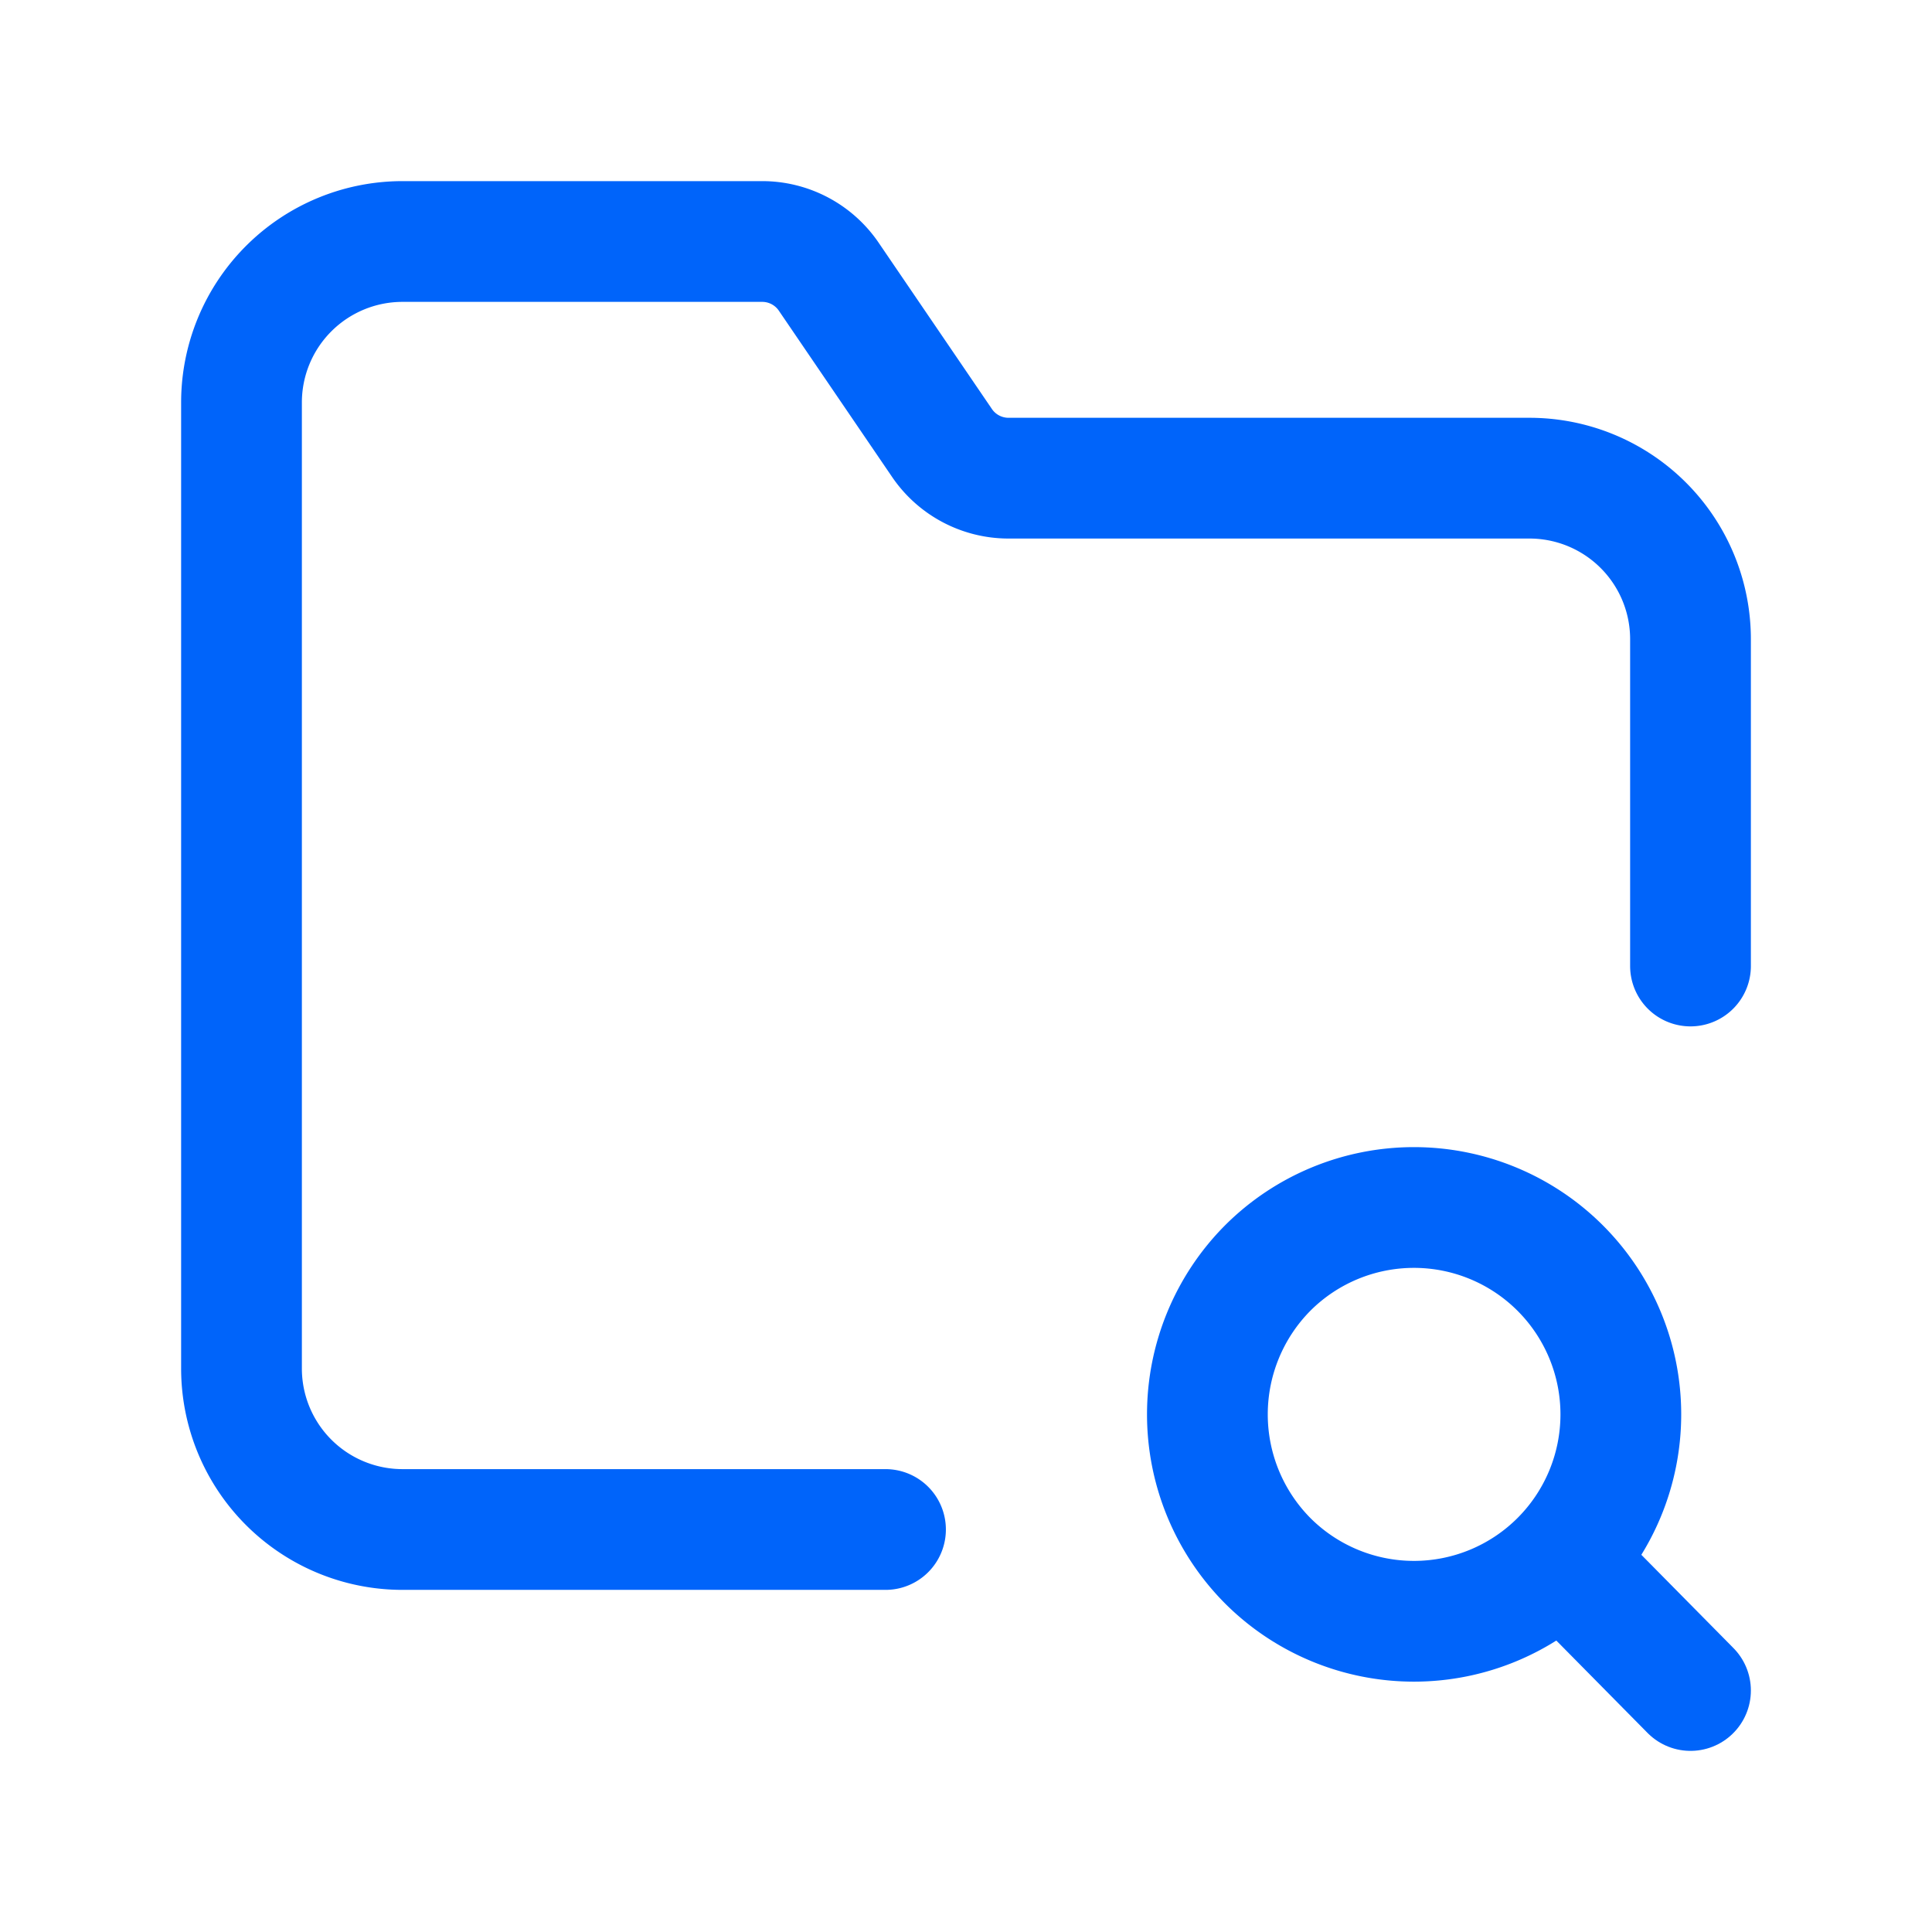
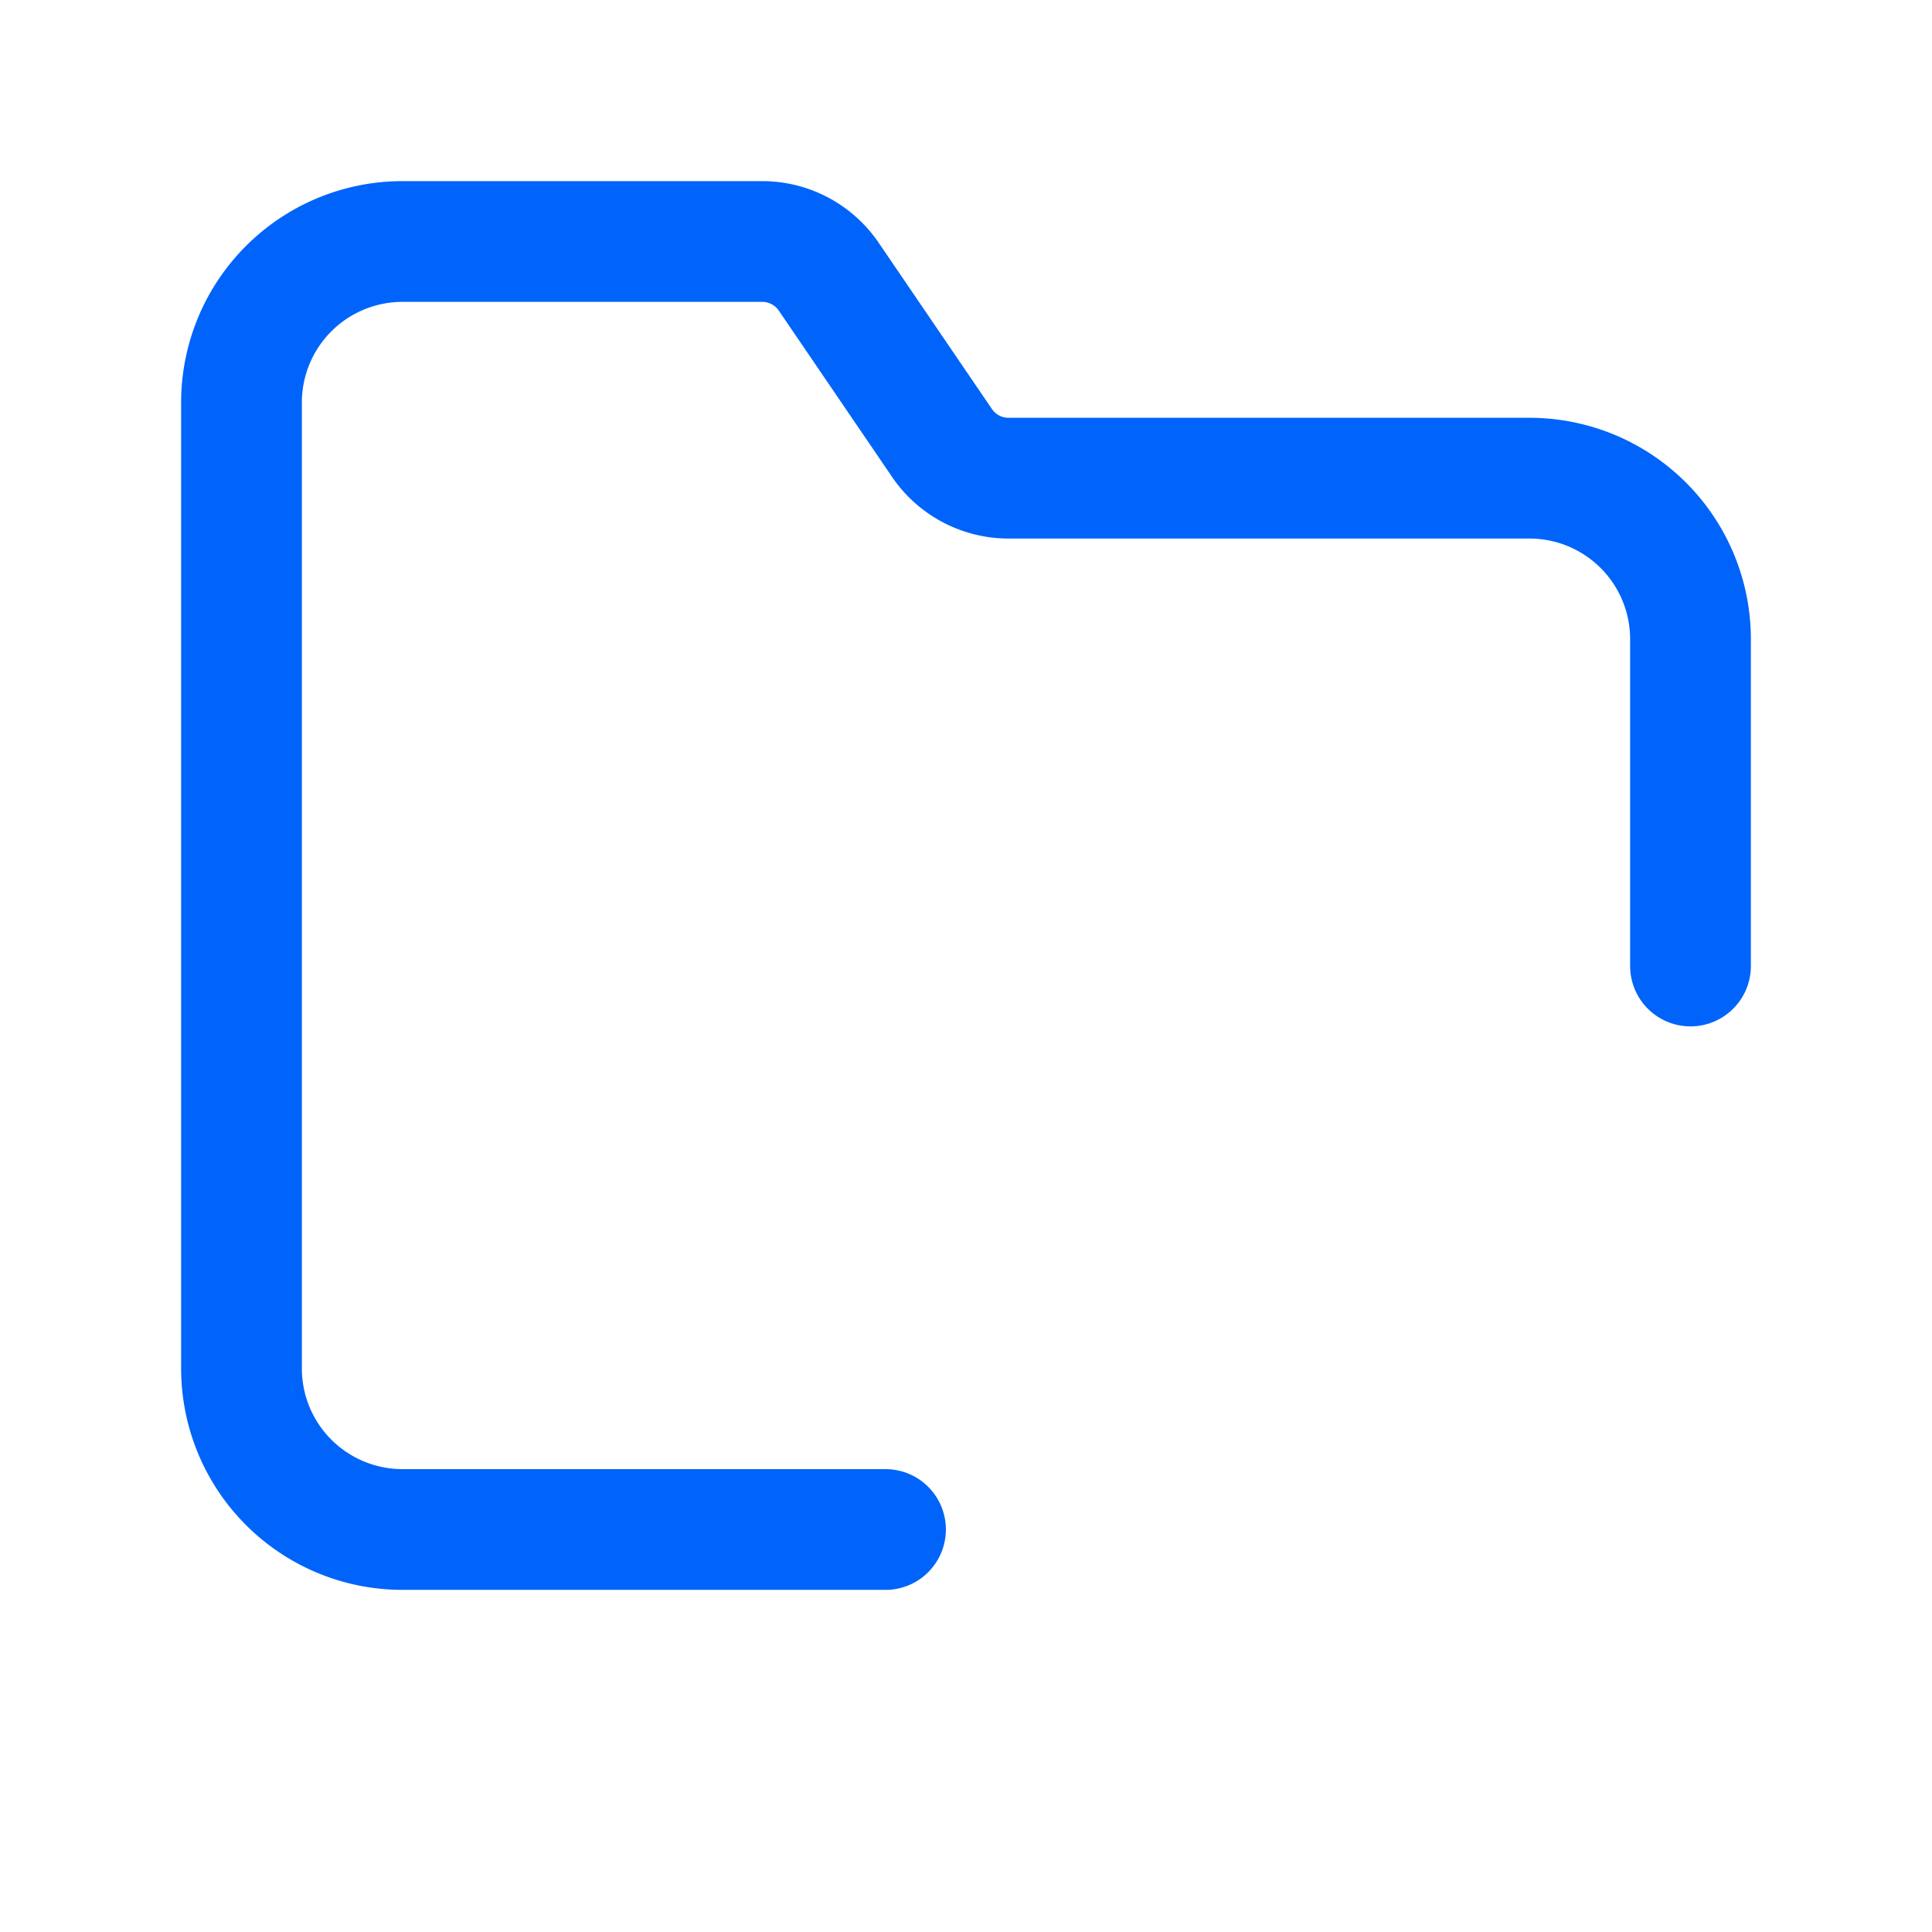
<svg xmlns="http://www.w3.org/2000/svg" id="Capa_1" data-name="Capa 1" viewBox="0 0 24 24">
  <defs>
    <style>.cls-1,.cls-2{fill:none;}.cls-2{stroke:#0064fa;stroke-linecap:round;stroke-linejoin:round;stroke-width:1.5px;}</style>
  </defs>
-   <path class="cls-1" d="M200.59,216.73h24v24h-24Z" transform="translate(-200.59 -216.73)" />
-   <path class="cls-2" d="M216.34,236.12a2.57,2.57,0,1,0,0-3.64,2.58,2.58,0,0,0,0,3.64" transform="translate(-200.59 -216.73)" />
-   <path class="cls-2" d="M221.59,237.73,220,236.12" transform="translate(-200.59 -216.73)" />
+   <path class="cls-1" d="M200.59,216.73v24h-24Z" transform="translate(-200.59 -216.73)" />
  <path class="cls-2" d="M221.59,228.73v-4.06a2,2,0,0,0-2-2h-6.47a1,1,0,0,1-.83-.44l-1.41-2.07a1,1,0,0,0-.82-.43h-4.47a2,2,0,0,0-2,2v12a2,2,0,0,0,2,2h6" transform="translate(-200.59 -216.73)" />
</svg>